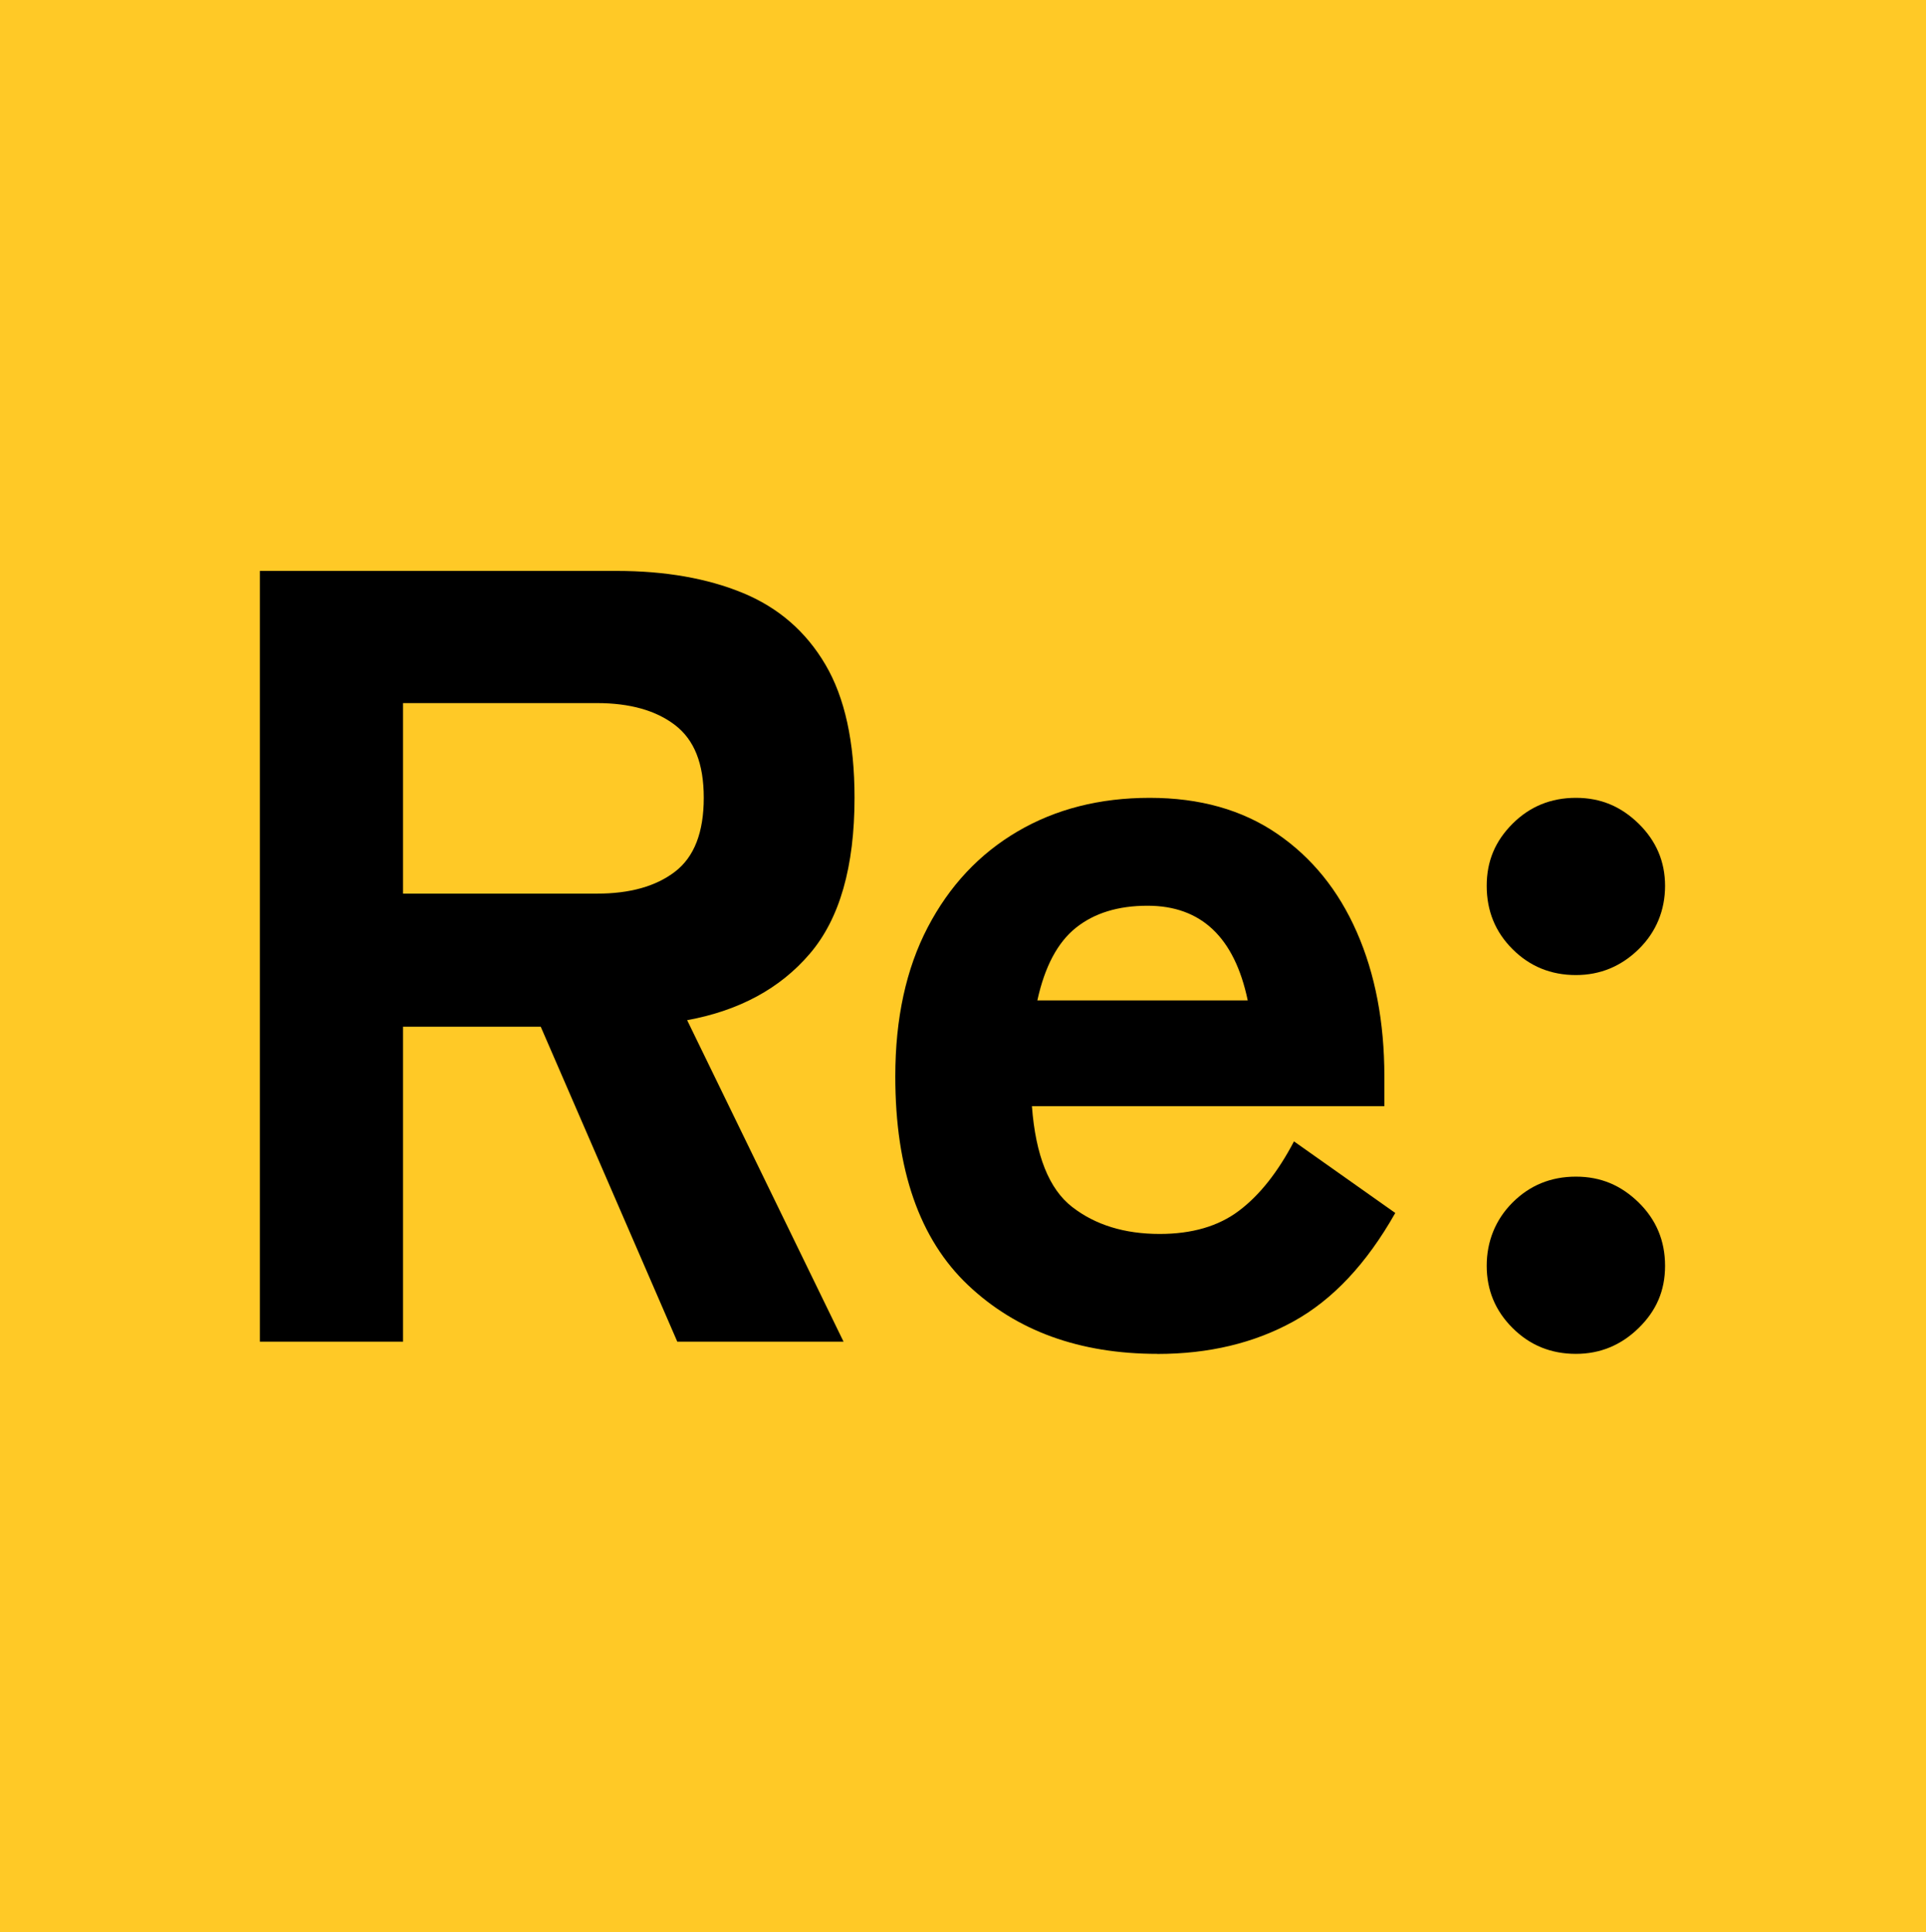
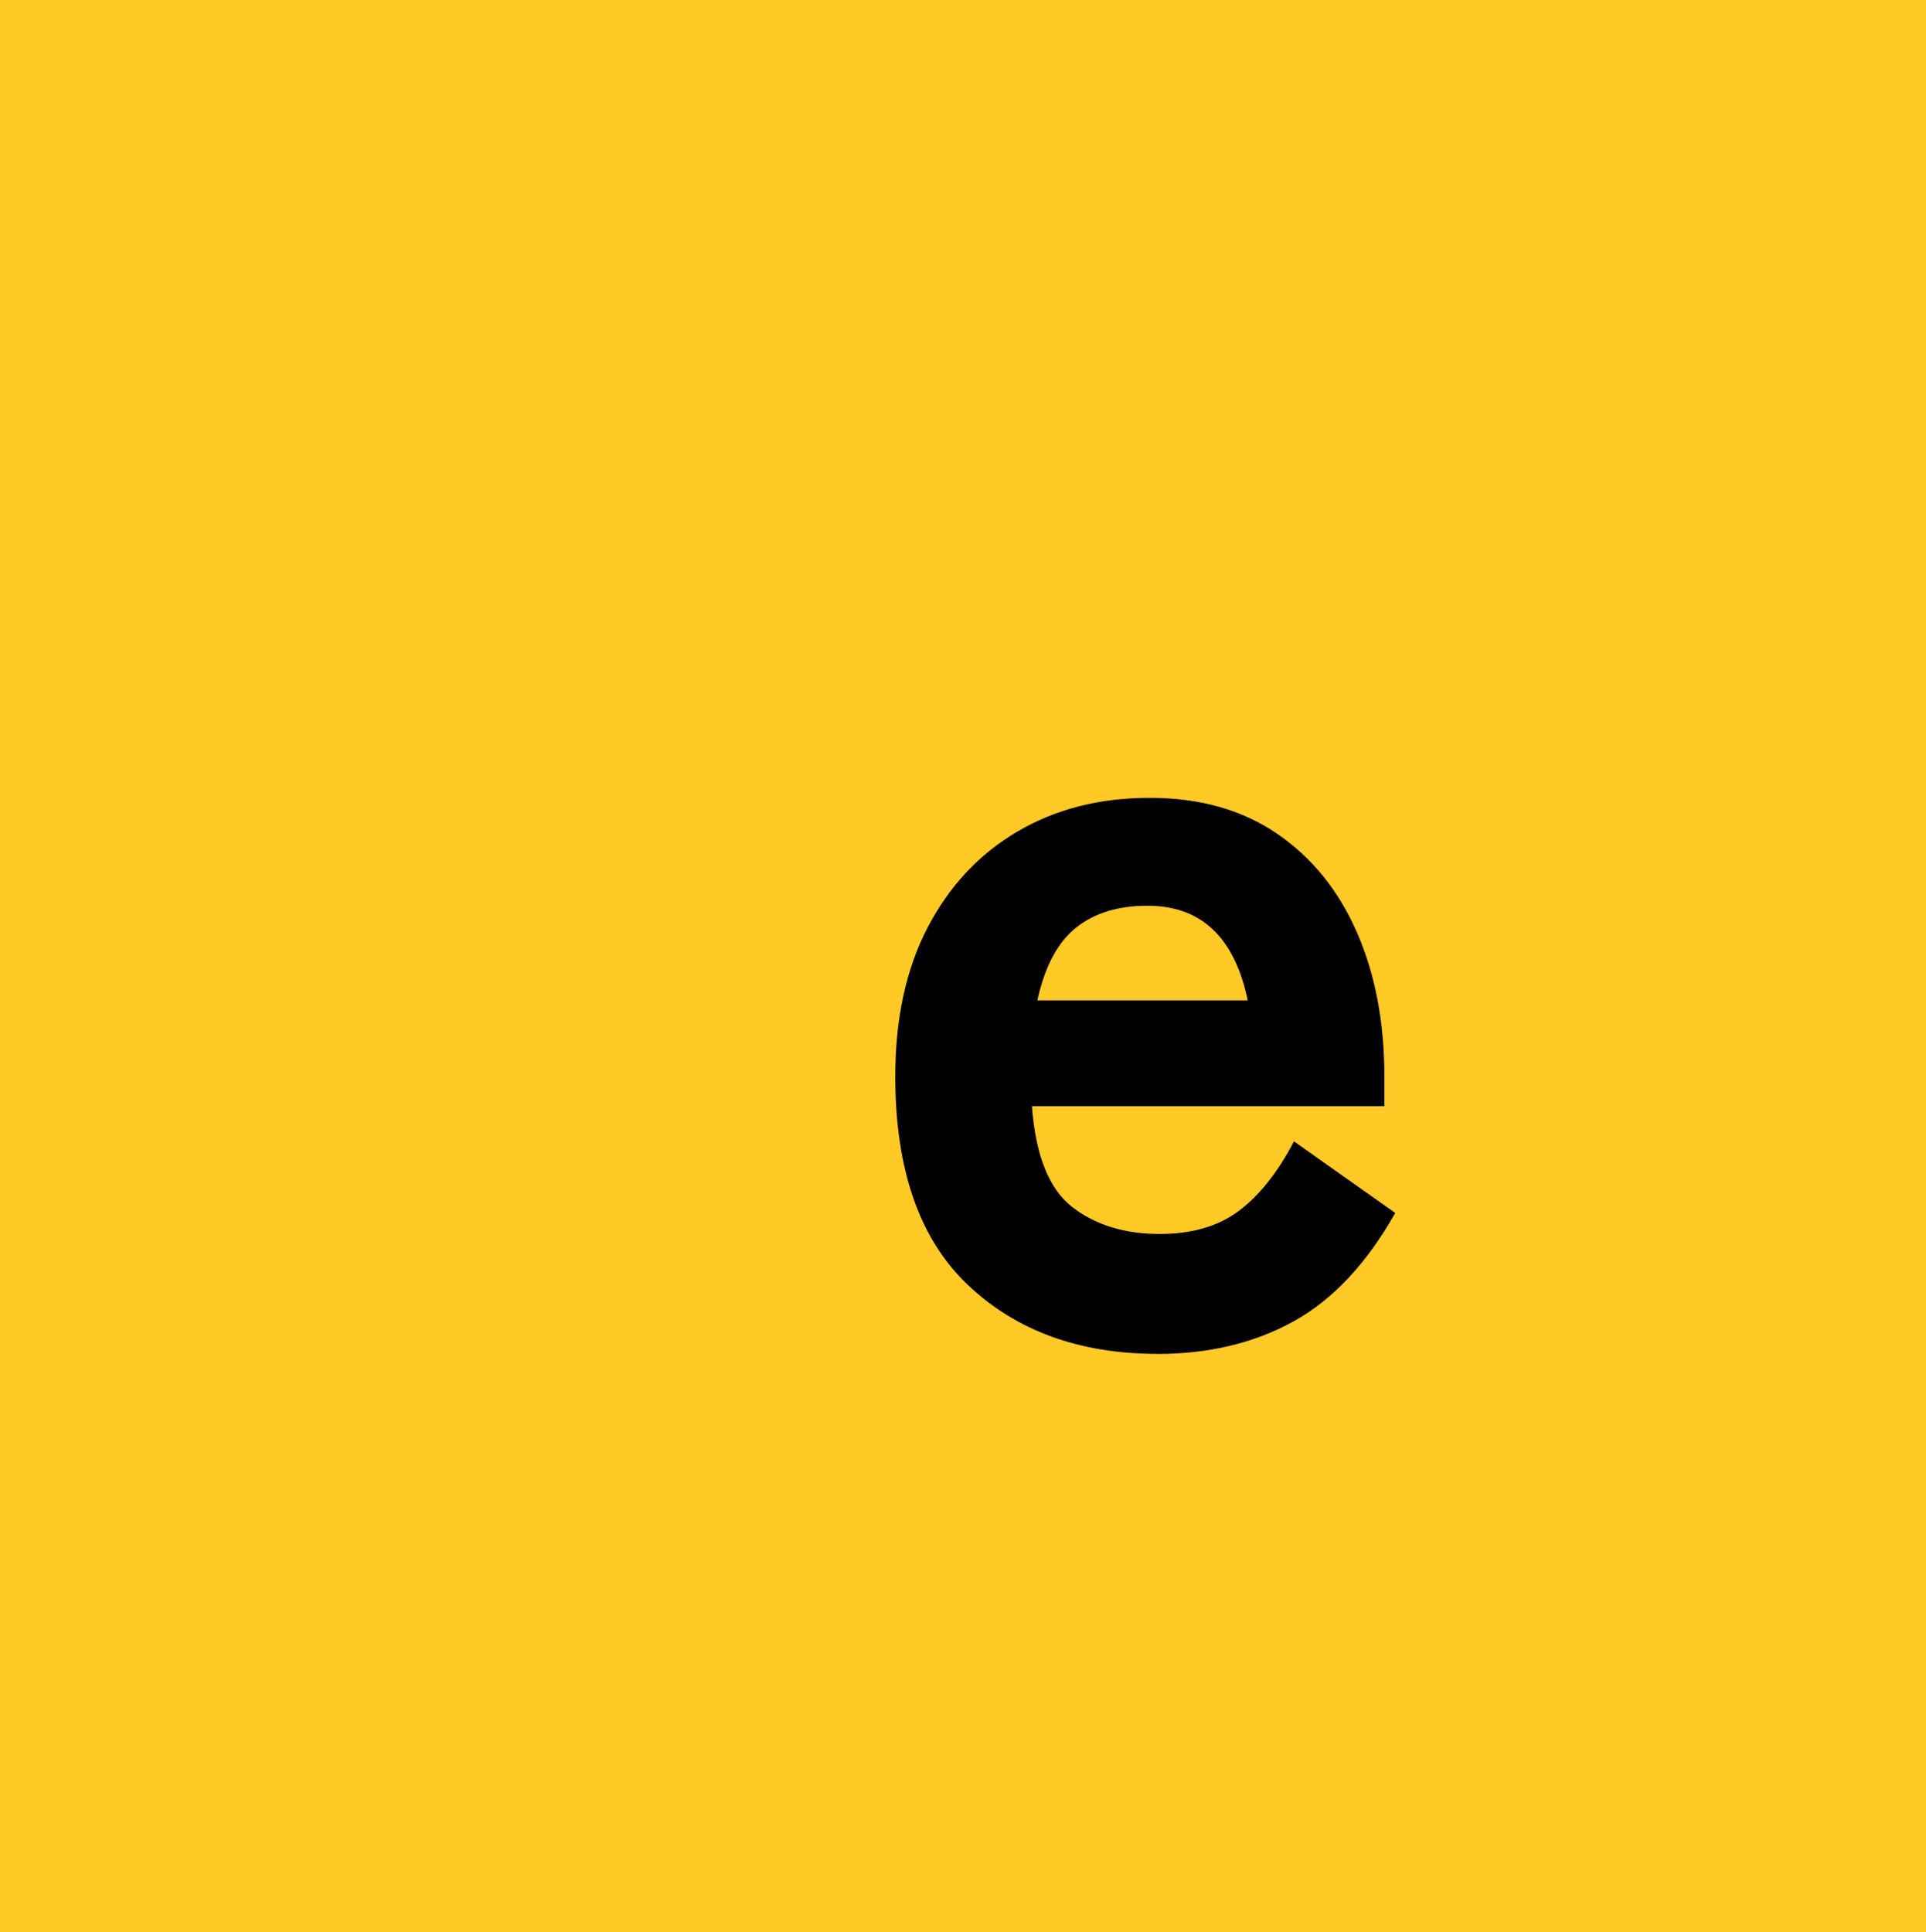
<svg xmlns="http://www.w3.org/2000/svg" id="_レイヤー_1" data-name="レイヤー_1" width="256.13" height="257" version="1.1" viewBox="0 0 256.13 257">
  <defs>
    <style>
      .st0 {
        fill: #ffc926;
      }
    </style>
  </defs>
  <rect class="st0" width="256.13" height="257" />
  <g>
-     <path d="M34.56,178.45v-102.52h47.45c6.44,0,12.03.98,16.77,2.93,4.73,1.95,8.4,5.13,10.98,9.52,2.59,4.39,3.88,10.3,3.88,17.72,0,9.18-1.98,16.09-5.93,20.72-3.95,4.64-9.4,7.59-16.33,8.86l20.8,42.76h-22.11l-18.16-41.89h-18.31v41.89h-19.04ZM53.6,118.85h25.78c4.39,0,7.86-.97,10.4-2.93,2.54-1.95,3.81-5.22,3.81-9.81s-1.27-7.71-3.81-9.67c-2.54-1.95-6-2.93-10.4-2.93h-25.78v25.34Z" />
    <path d="M153.92,180.06c-10.35,0-18.75-3.05-25.19-9.15-6.44-6.1-9.67-15.35-9.67-27.75,0-7.71,1.44-14.33,4.32-19.84,2.88-5.51,6.86-9.76,11.94-12.74,5.08-2.98,10.93-4.47,17.58-4.47s12.28,1.59,16.92,4.76c4.64,3.17,8.18,7.54,10.62,13.11,2.44,5.56,3.66,11.96,3.66,19.19v3.95h-46.87c.49,6.54,2.27,11.01,5.35,13.4,3.08,2.39,6.96,3.59,11.64,3.59,4.3,0,7.81-1.02,10.54-3.08,2.73-2.05,5.17-5.13,7.32-9.23l13.47,9.52c-3.81,6.74-8.32,11.55-13.55,14.43-5.22,2.88-11.25,4.32-18.09,4.32ZM137.96,133.05h27.97c-1.76-8.4-6.2-12.59-13.33-12.59-3.91,0-7.08.98-9.52,2.93-2.44,1.95-4.15,5.18-5.13,9.67Z" />
-     <path d="M209.57,129.68c-3.32,0-6.13-1.15-8.42-3.44-2.3-2.29-3.44-5.1-3.44-8.42s1.15-5.98,3.44-8.27c2.29-2.29,5.1-3.44,8.42-3.44s6,1.15,8.35,3.44c2.34,2.3,3.51,5.05,3.51,8.27s-1.17,6.13-3.51,8.42c-2.34,2.29-5.13,3.44-8.35,3.44ZM209.57,180.06c-3.32,0-6.13-1.15-8.42-3.44-2.3-2.29-3.44-5.05-3.44-8.27s1.15-6.13,3.44-8.42c2.29-2.29,5.1-3.44,8.42-3.44s6,1.15,8.35,3.44c2.34,2.3,3.51,5.1,3.51,8.42s-1.17,5.98-3.51,8.27c-2.34,2.29-5.13,3.44-8.35,3.44Z" />
  </g>
</svg>